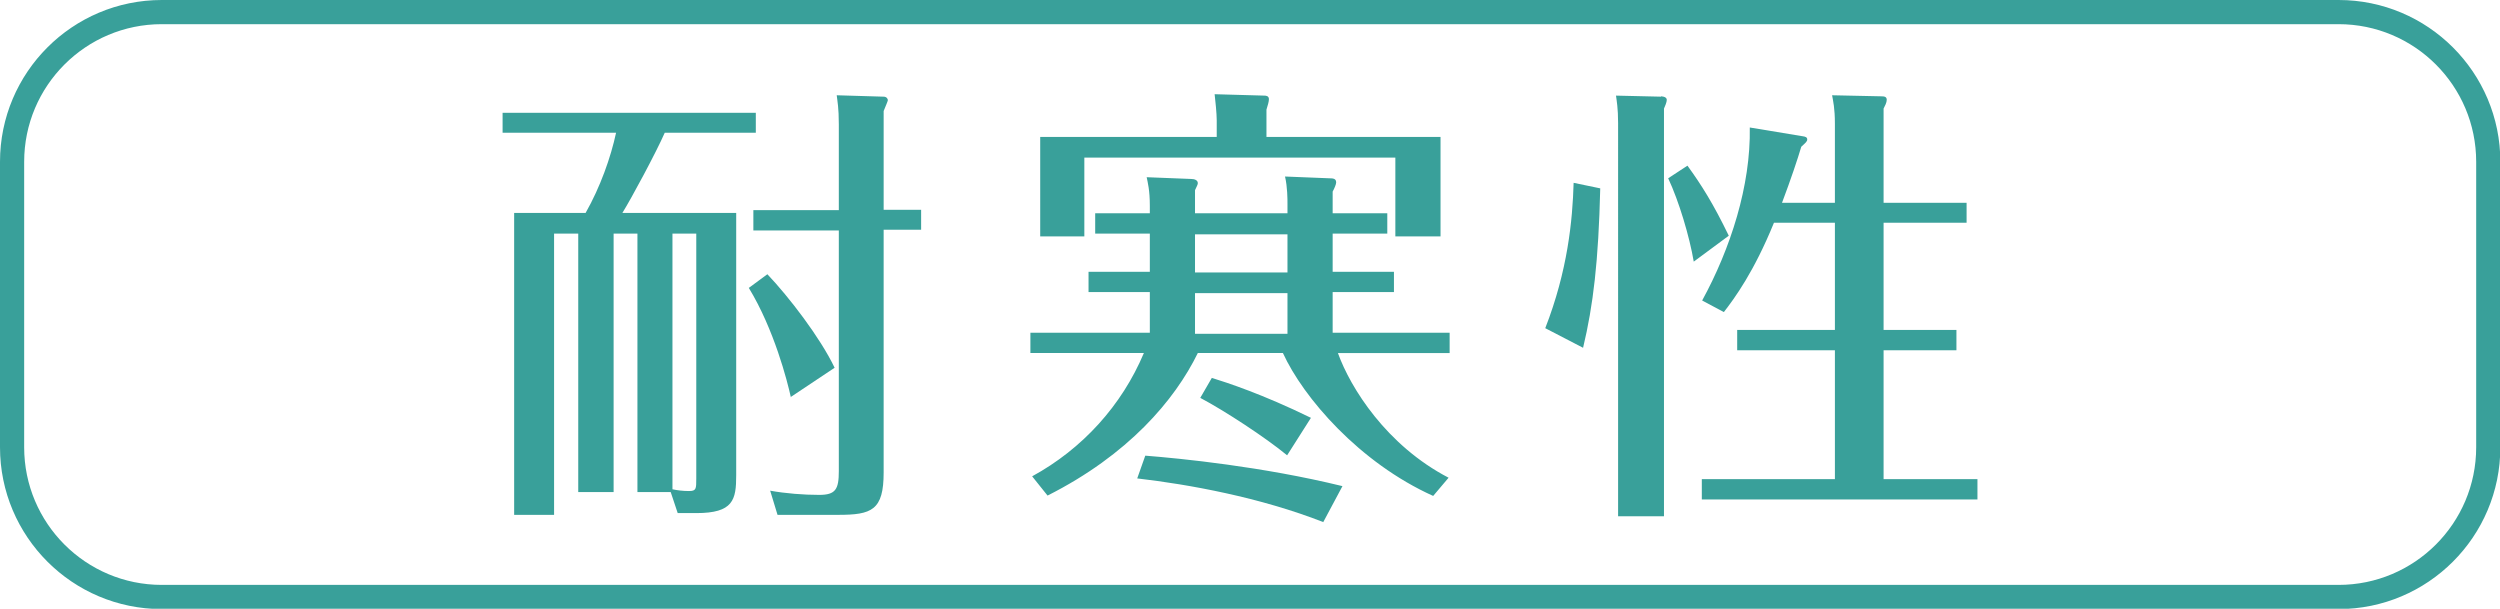
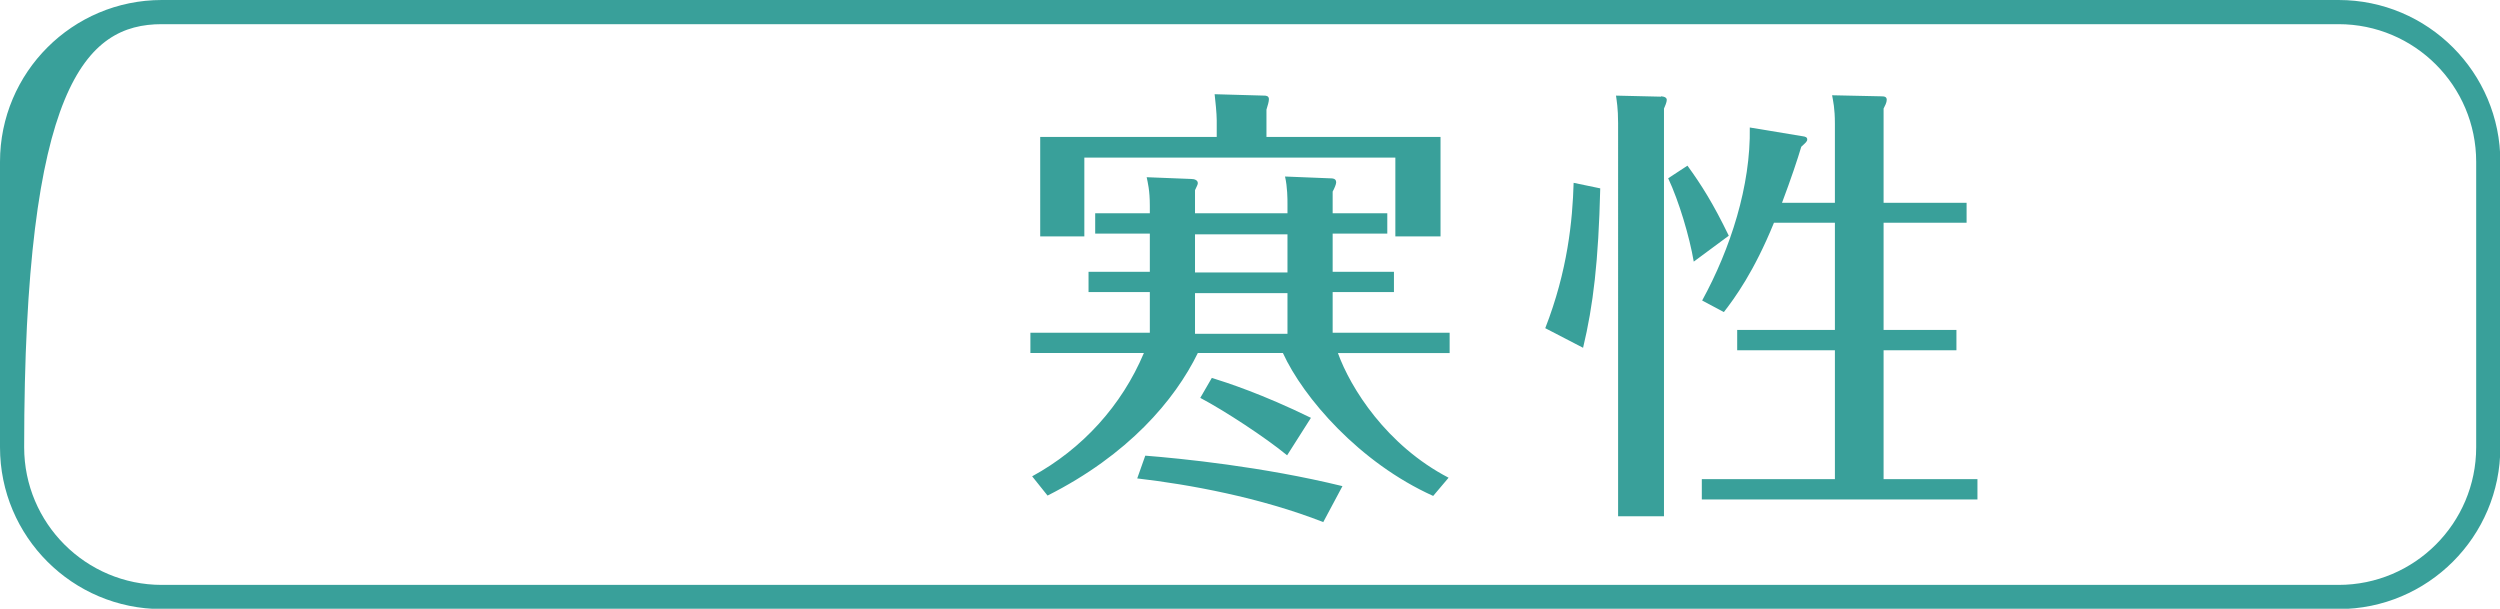
<svg xmlns="http://www.w3.org/2000/svg" id="_レイヤー_2" viewBox="0 0 71.38 17.38">
  <defs>
    <style>.cls-1{fill:#39a09a;}</style>
  </defs>
  <g id="_1">
    <g>
      <g>
-         <path class="cls-1" d="M21.02,6.08v7.49c0,.7-.08,1.08-1.14,1.08h-.53l-.2-.6h-.95V6.67h-.68v7.38h-1.01V6.67h-.69V14.7h-1.14V6.08h2.04c.42-.74,.72-1.59,.87-2.29h-3.24v-.57h7.23v.57h-2.6c-.25,.57-.95,1.87-1.21,2.29h3.25Zm-1.82,7.89c.14,.03,.3,.05,.47,.05,.21,0,.21-.06,.21-.36V6.67h-.68v7.31Zm3.38-2.63c-.1-.46-.48-1.94-1.2-3.12l.53-.39c.61,.64,1.51,1.81,1.92,2.67l-1.26,.84Zm3.72-5.36v.58h-1.07v6.93c0,1.08-.34,1.21-1.3,1.21h-1.73l-.21-.69c.44,.08,.96,.12,1.4,.12,.47,0,.56-.16,.56-.68V6.58h-2.44v-.58h2.44V3.55c0-.47-.04-.66-.06-.83l1.34,.04c.09,0,.12,.07,.12,.1s-.07,.18-.12,.31v2.82h1.07Z" />
        <path class="cls-1" d="M36.76,6.1v-.29c0-.12,0-.47-.07-.77l1.25,.05c.13,0,.21,.01,.21,.12,0,.05-.05,.17-.1,.26v.62h1.56v.58h-1.56v1.09h1.75v.58h-1.75v1.16h3.34v.58h-3.19c.36,1,1.39,2.64,3.16,3.56l-.44,.52c-2.11-.95-3.71-2.81-4.29-4.08h-2.43c-.66,1.35-1.99,2.91-4.29,4.07l-.44-.55c1.43-.78,2.56-2.02,3.19-3.52h-3.24v-.58h3.41v-1.16h-1.75v-.58h1.75v-1.09h-1.56v-.58h1.56v-.22c0-.44-.06-.66-.09-.81l1.27,.05c.09,0,.19,.03,.19,.12,0,.04-.03,.09-.08,.2v.66h2.64Zm4.37-2.18v2.83h-1.29v-2.25h-8.88v2.25h-1.26V3.91h5.04v-.48c0-.18-.04-.58-.06-.74l1.42,.04c.05,0,.13,.01,.13,.1,0,.07-.03,.17-.07,.3v.78h4.97Zm-3.34,10.99c-1.81-.71-3.85-1.08-5.32-1.25l.23-.65c1.01,.08,3.34,.31,5.63,.87l-.55,1.03Zm-3.67-8.22v1.09h2.64v-1.09h-2.64Zm0,1.68v1.16h2.64v-1.16h-2.64Zm2.63,4.63c-.62-.51-1.78-1.27-2.48-1.64l.33-.57c.42,.13,1.44,.46,2.83,1.14l-.68,1.07Z" />
        <path class="cls-1" d="M45.69,5.38c-.05,2.08-.2,3.34-.49,4.55l-1.08-.56c.64-1.64,.78-3.08,.81-4.15l.77,.16Zm1.73-2.63s.17,0,.17,.1c0,.07-.05,.18-.08,.25V14.74h-1.31V3.52c0-.43-.04-.64-.06-.79l1.29,.03Zm.94,4.72c-.12-.71-.42-1.72-.73-2.38l.55-.36c.4,.55,.74,1.09,1.18,2l-1,.74Zm2.29-1.11c-.57,1.4-1.12,2.15-1.43,2.55l-.62-.33c.81-1.48,1.39-3.28,1.36-4.94l1.51,.25c.08,.01,.13,.03,.13,.09s-.04,.09-.17,.21c-.1,.34-.29,.91-.55,1.6h1.51V3.53c0-.44-.05-.64-.08-.81l1.4,.03c.09,0,.16,.01,.16,.1,0,.08-.05,.17-.09,.25v2.69h2.37v.57h-2.37v3.06h2.08v.58h-2.08v3.68h2.68v.58h-7.87v-.58h3.8v-3.68h-2.79v-.58h2.79v-3.06h-1.74Z" />
      </g>
-       <path class="cls-1" d="M66.77,.69c2.17,0,3.93,1.76,3.93,3.93V12.77c0,2.17-1.76,3.93-3.93,3.93H4.62c-2.17,0-3.93-1.76-3.93-3.93V4.62C.69,2.45,2.45,.69,4.62,.69h62.15m0-.69H4.62C2.07,0,0,2.07,0,4.62V12.77c0,2.55,2.07,4.62,4.62,4.62h62.15c2.55,0,4.62-2.07,4.62-4.62V4.62c0-2.55-2.07-4.62-4.62-4.62h0Z" />
+       <path class="cls-1" d="M66.77,.69c2.17,0,3.93,1.76,3.93,3.93V12.77c0,2.17-1.76,3.93-3.93,3.93H4.62c-2.17,0-3.93-1.76-3.93-3.93C.69,2.45,2.45,.69,4.62,.69h62.15m0-.69H4.62C2.07,0,0,2.07,0,4.62V12.77c0,2.55,2.07,4.62,4.62,4.62h62.15c2.55,0,4.62-2.07,4.62-4.62V4.62c0-2.55-2.07-4.62-4.62-4.62h0Z" />
    </g>
  </g>
</svg>